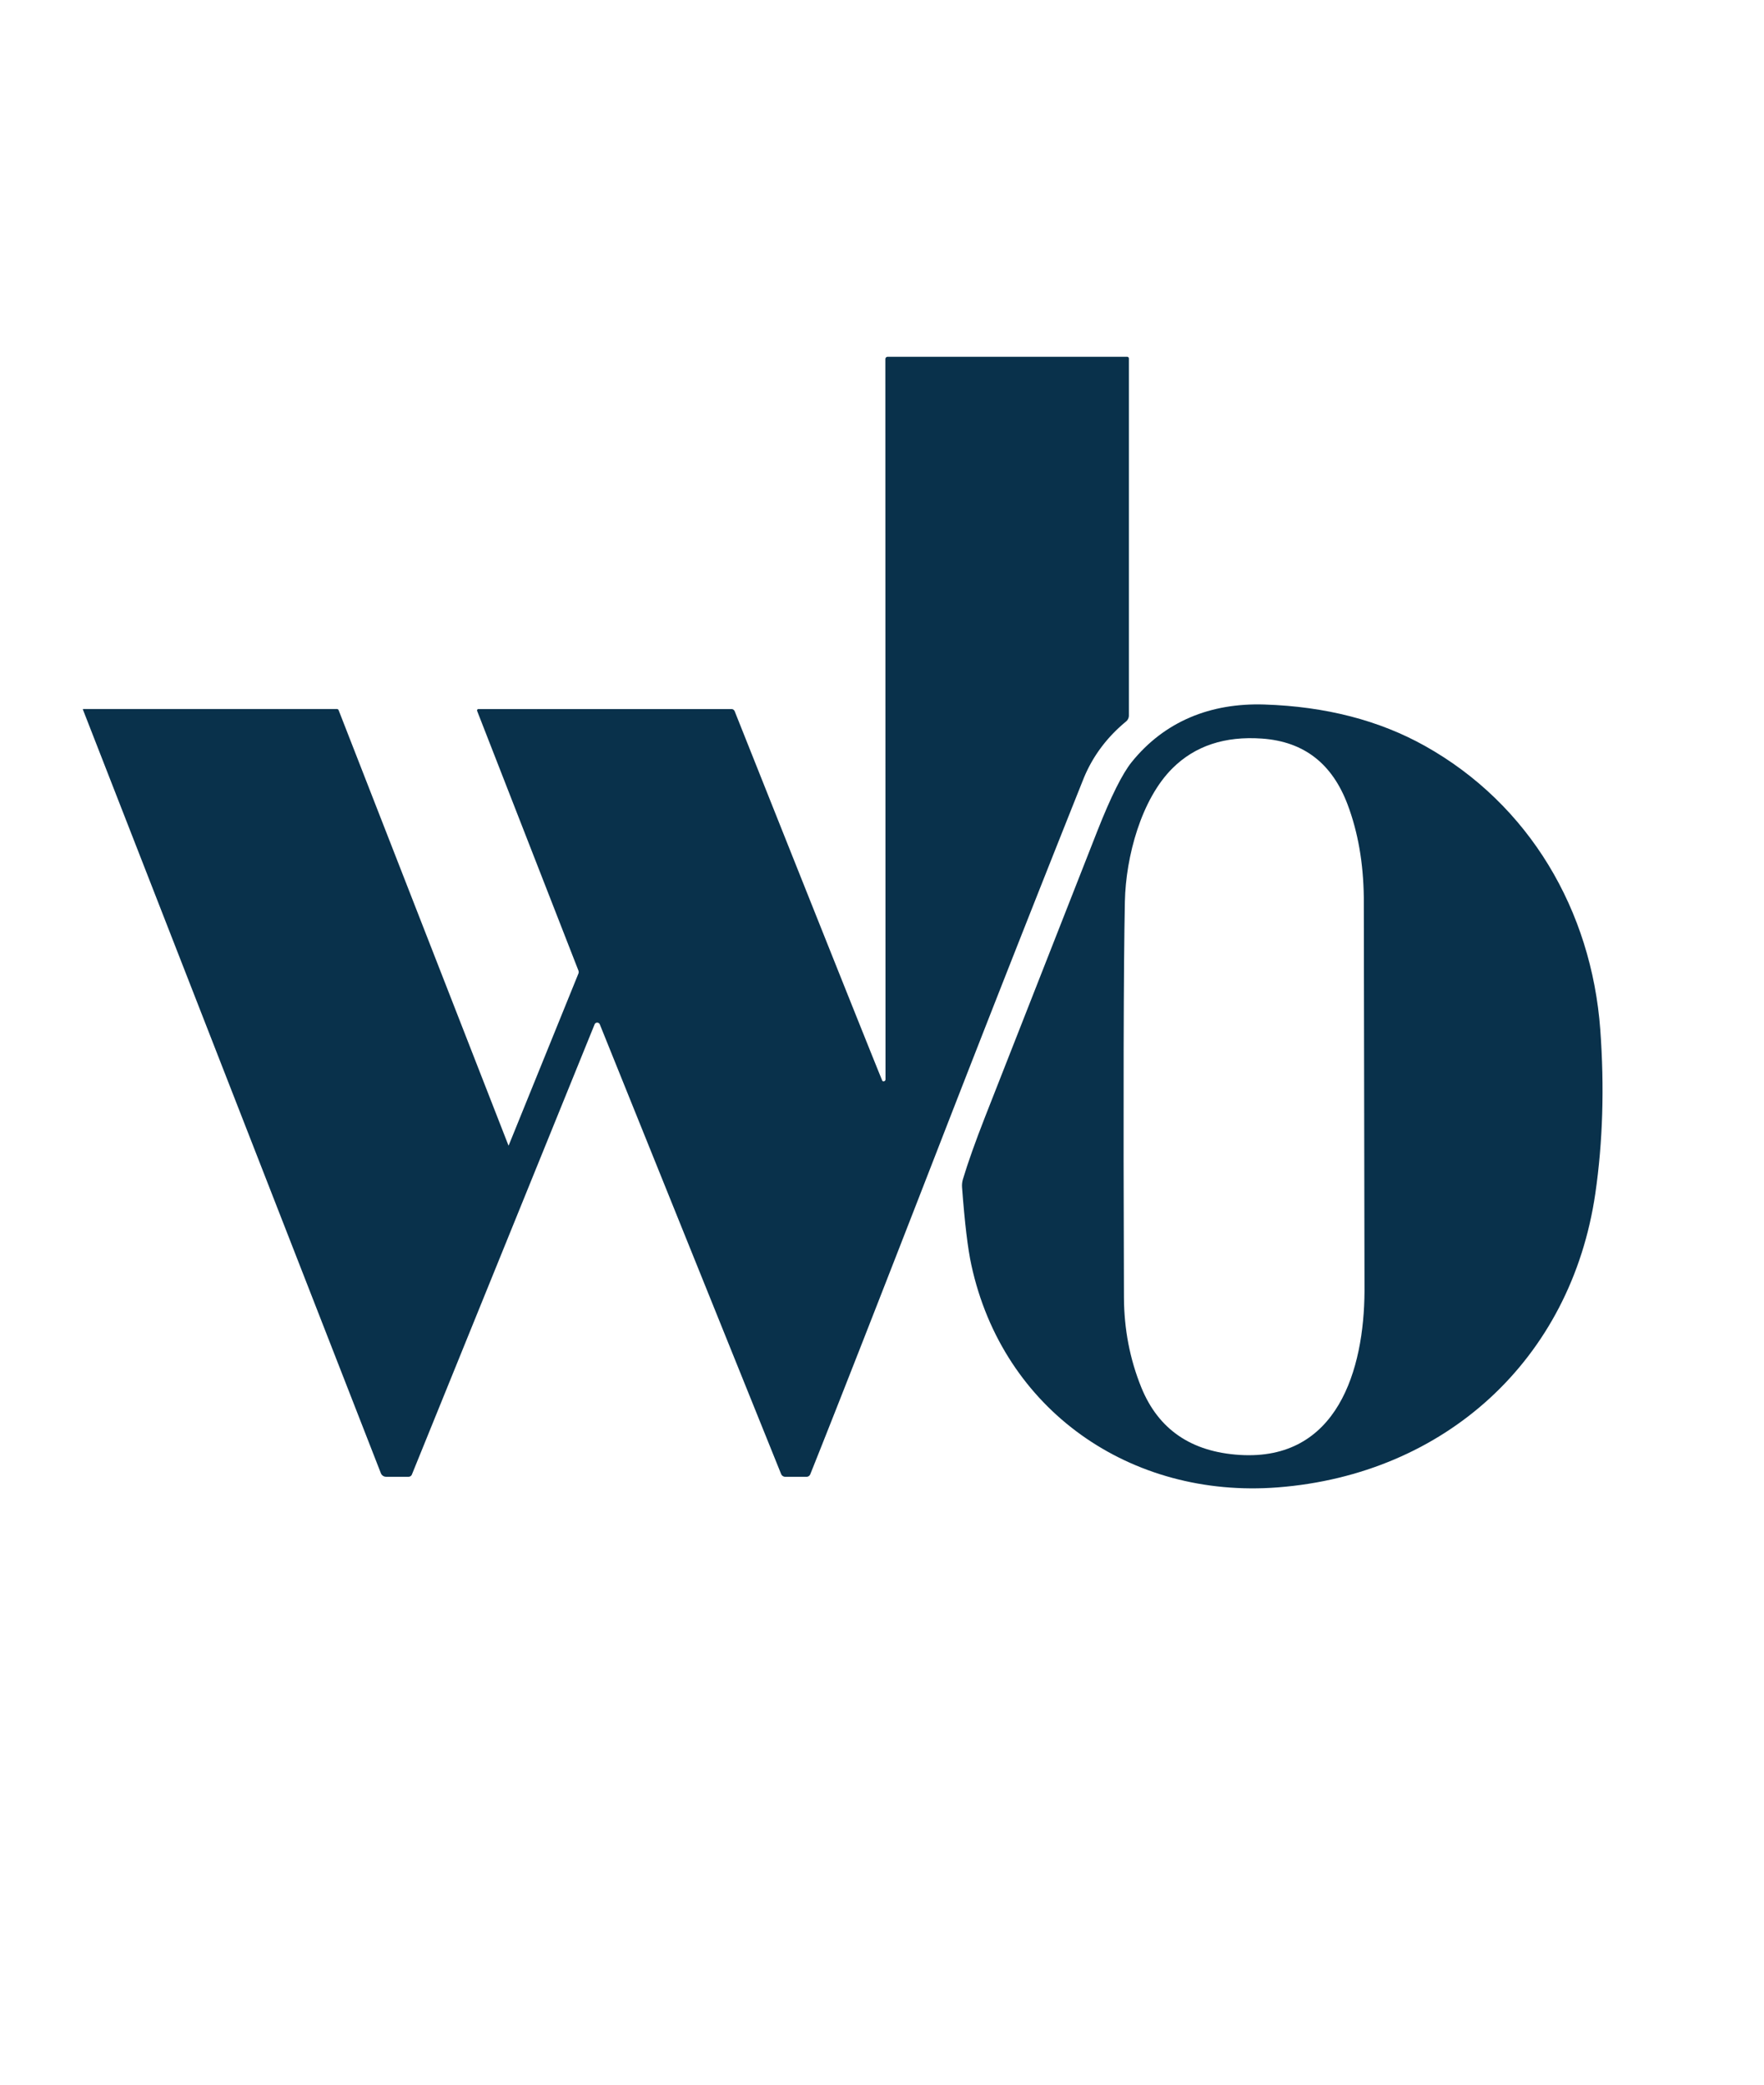
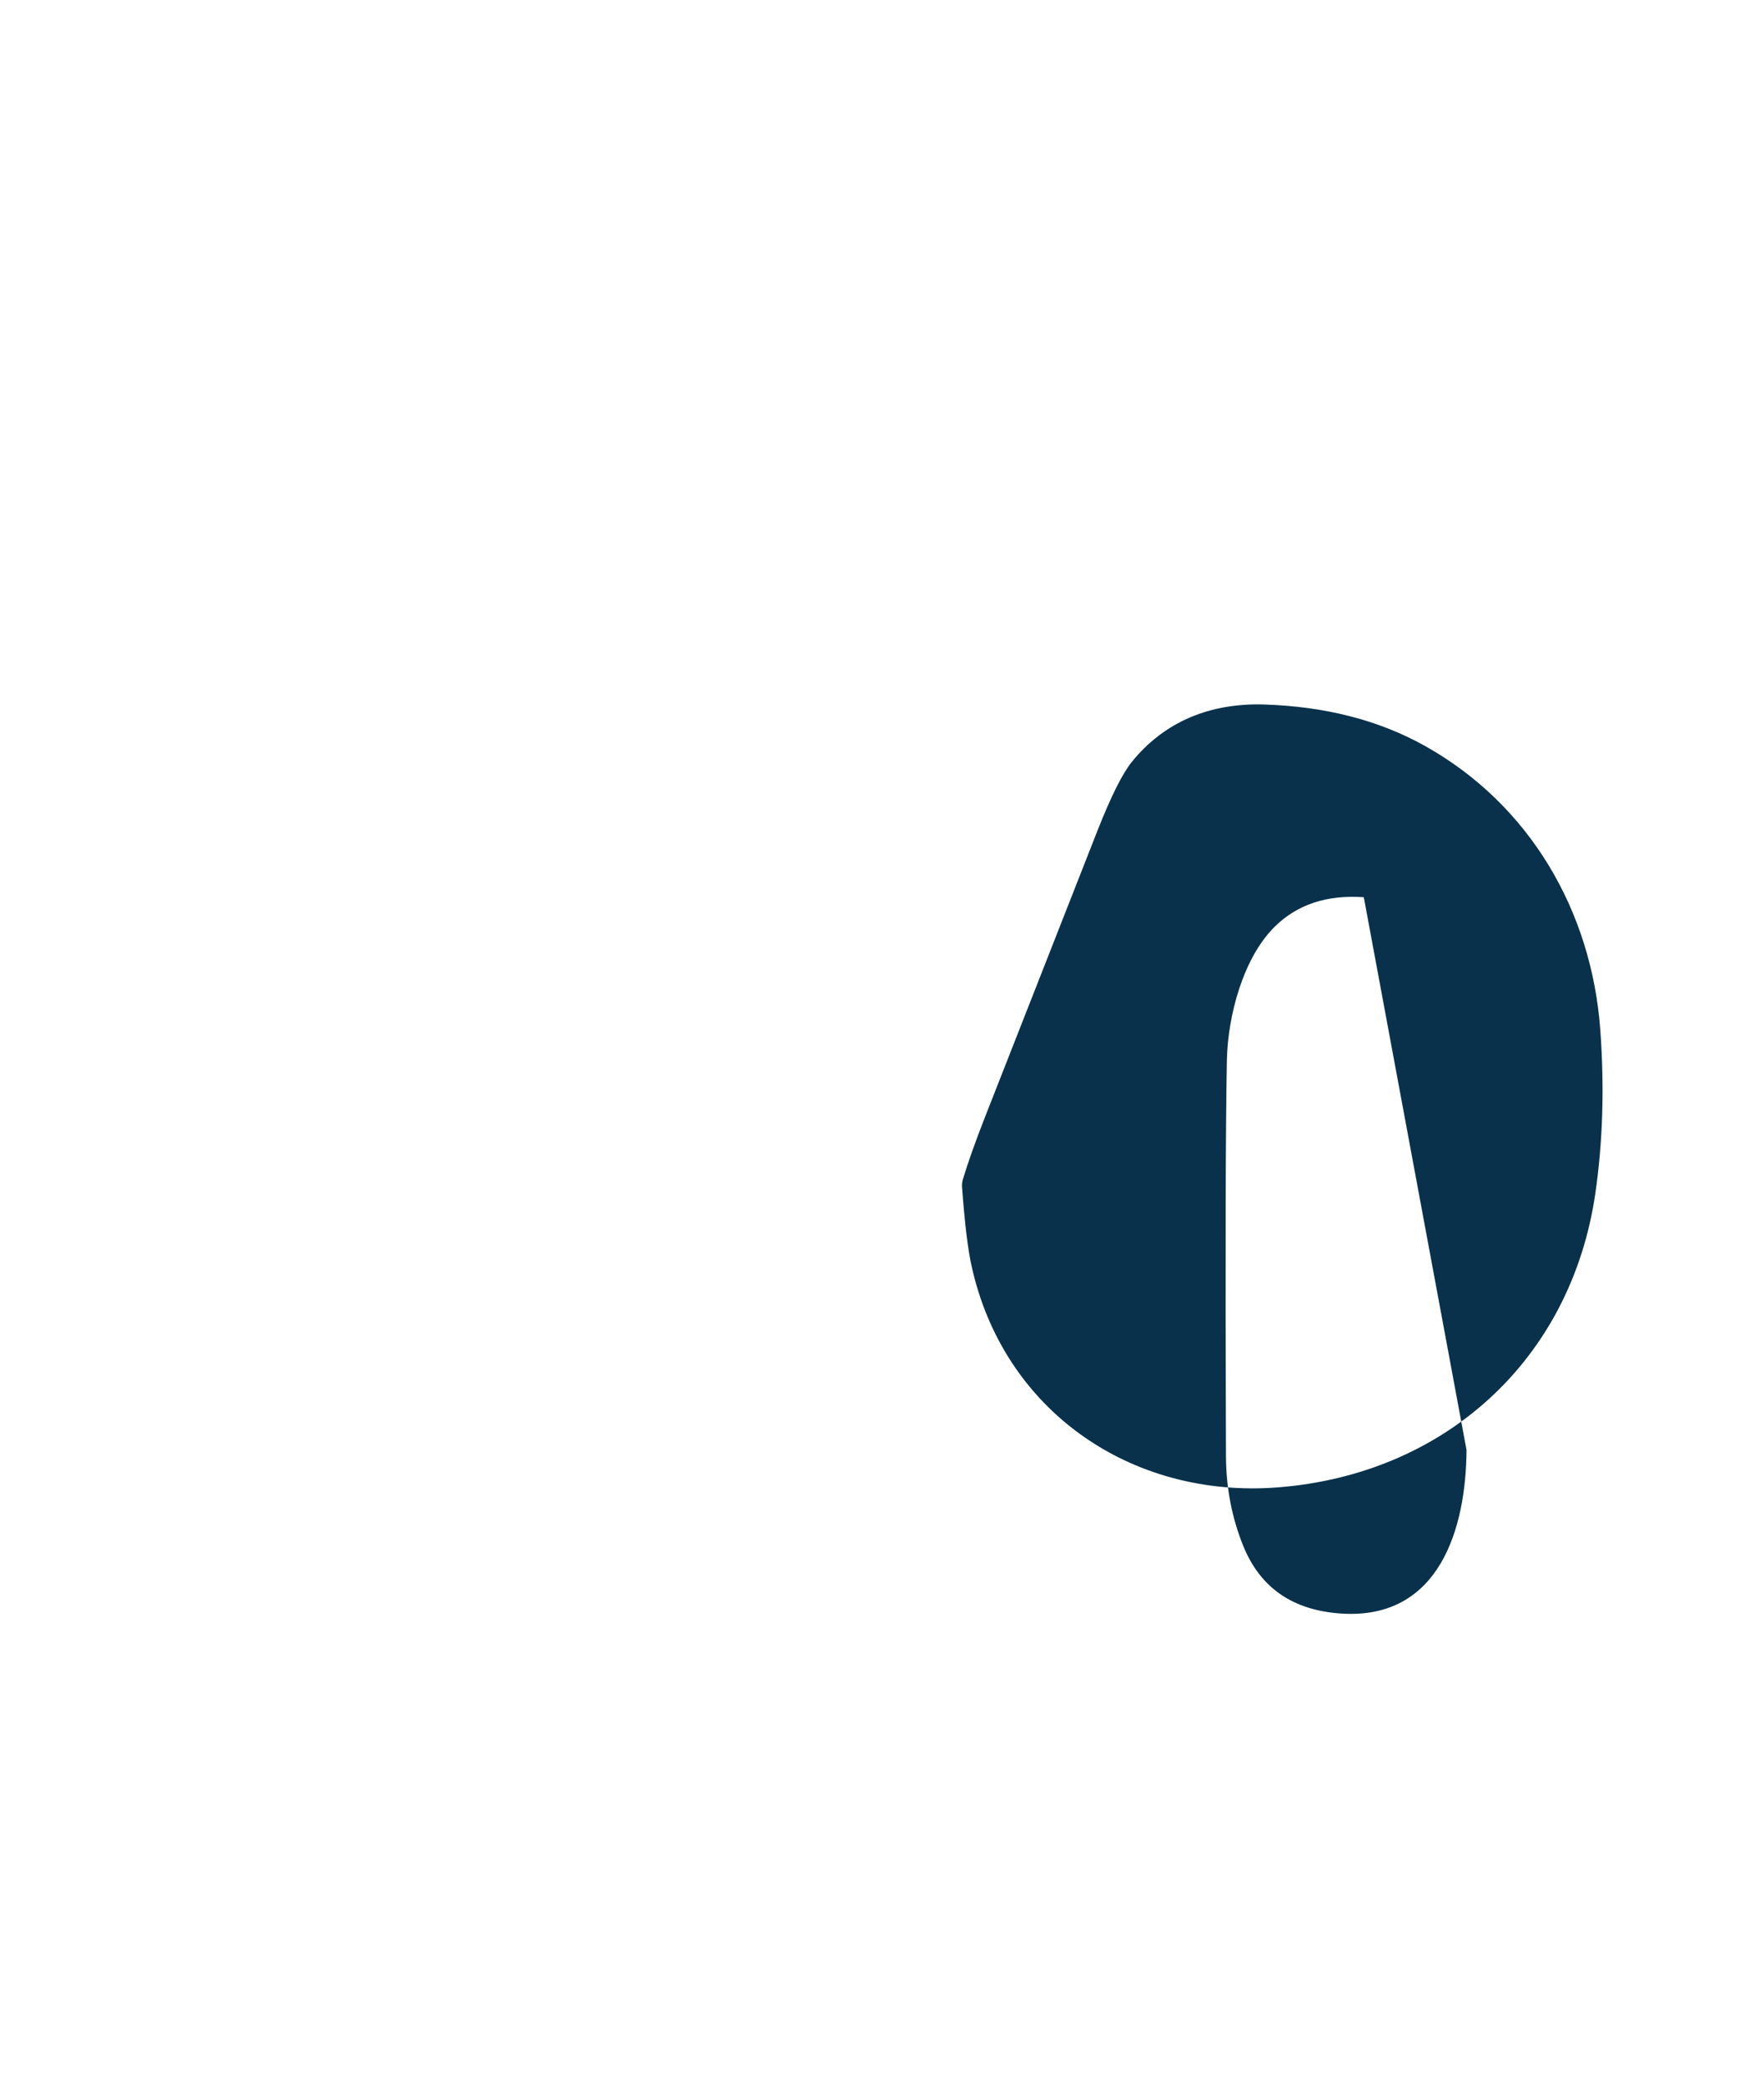
<svg xmlns="http://www.w3.org/2000/svg" data-bbox="8.269 35.598 151.621 112.905" viewBox="0 0 176 208" height="208" width="176" data-type="color">
  <g>
-     <path d="M88.049 107.859c.126.084.3-.005.3-.161l-.016-71.868c0-.126.105-.232.232-.232h23.894c.097 0 .173.076.173.173v35.621a.77.77 0 0 1-.279.592c-1.953 1.611-3.378 3.543-4.277 5.788a4162 4162 0 0 0-14.334 36.413q-9.083 23.383-12.896 32.905a.405.405 0 0 1-.38.258H78.35a.45.45 0 0 1-.418-.283l-18.087-44.858c-.097-.232-.427-.232-.52 0l-18.227 44.909a.36.36 0 0 1-.342.229h-2.232a.56.56 0 0 1-.524-.355L8.271 70.792c-.008-.025.009-.05.034-.05h25.309c.077 0 .144.05.174.122l16.941 43.422a.013.013 0 0 0 .025 0l6.951-17.136a.4.4 0 0 0 .004-.317L47.608 70.939a.14.14 0 0 1 .131-.194h25.237c.144 0 .271.089.326.22q13.027 32.719 14.683 36.758a.6.6 0 0 0 .064.136" fill="#09314B" data-color="1" />
-     <path d="M96.073 117.662q.735-2.453 2.198-6.193 4.535-11.573 11.229-28.594 2.01-5.091 3.403-6.828c3.277-4.067 7.869-5.928 13.252-5.754q9.162.298 16.02 4.135c10.413 5.831 16.611 16.405 17.49 28.311q.628 8.608-.494 16.336c-2.423 16.613-15.03 28.037-31.686 29.33-14.645 1.133-27.422-7.674-30.572-22.197q-.533-2.441-.926-7.75c-.02-.267.01-.537.086-.796m39.997-28.141c-.043-3.429-.584-6.511-1.619-9.256-1.518-4.012-4.283-6.278-8.559-6.574q-5.53-.386-8.898 2.951c-3.121 3.087-4.669 8.82-4.762 13.302-.131 6.456-.164 19.621-.093 39.507q.02 4.763 1.737 8.992 2.557 6.272 9.817 6.723c9.763.609 12.405-8.527 12.447-16.328z" fill="#09314B" data-color="1" />
+     <path d="M96.073 117.662q.735-2.453 2.198-6.193 4.535-11.573 11.229-28.594 2.01-5.091 3.403-6.828c3.277-4.067 7.869-5.928 13.252-5.754q9.162.298 16.02 4.135c10.413 5.831 16.611 16.405 17.49 28.311q.628 8.608-.494 16.336c-2.423 16.613-15.03 28.037-31.686 29.33-14.645 1.133-27.422-7.674-30.572-22.197q-.533-2.441-.926-7.75c-.02-.267.01-.537.086-.796m39.997-28.141q-5.53-.386-8.898 2.951c-3.121 3.087-4.669 8.82-4.762 13.302-.131 6.456-.164 19.621-.093 39.507q.02 4.763 1.737 8.992 2.557 6.272 9.817 6.723c9.763.609 12.405-8.527 12.447-16.328z" fill="#09314B" data-color="1" />
  </g>
</svg>